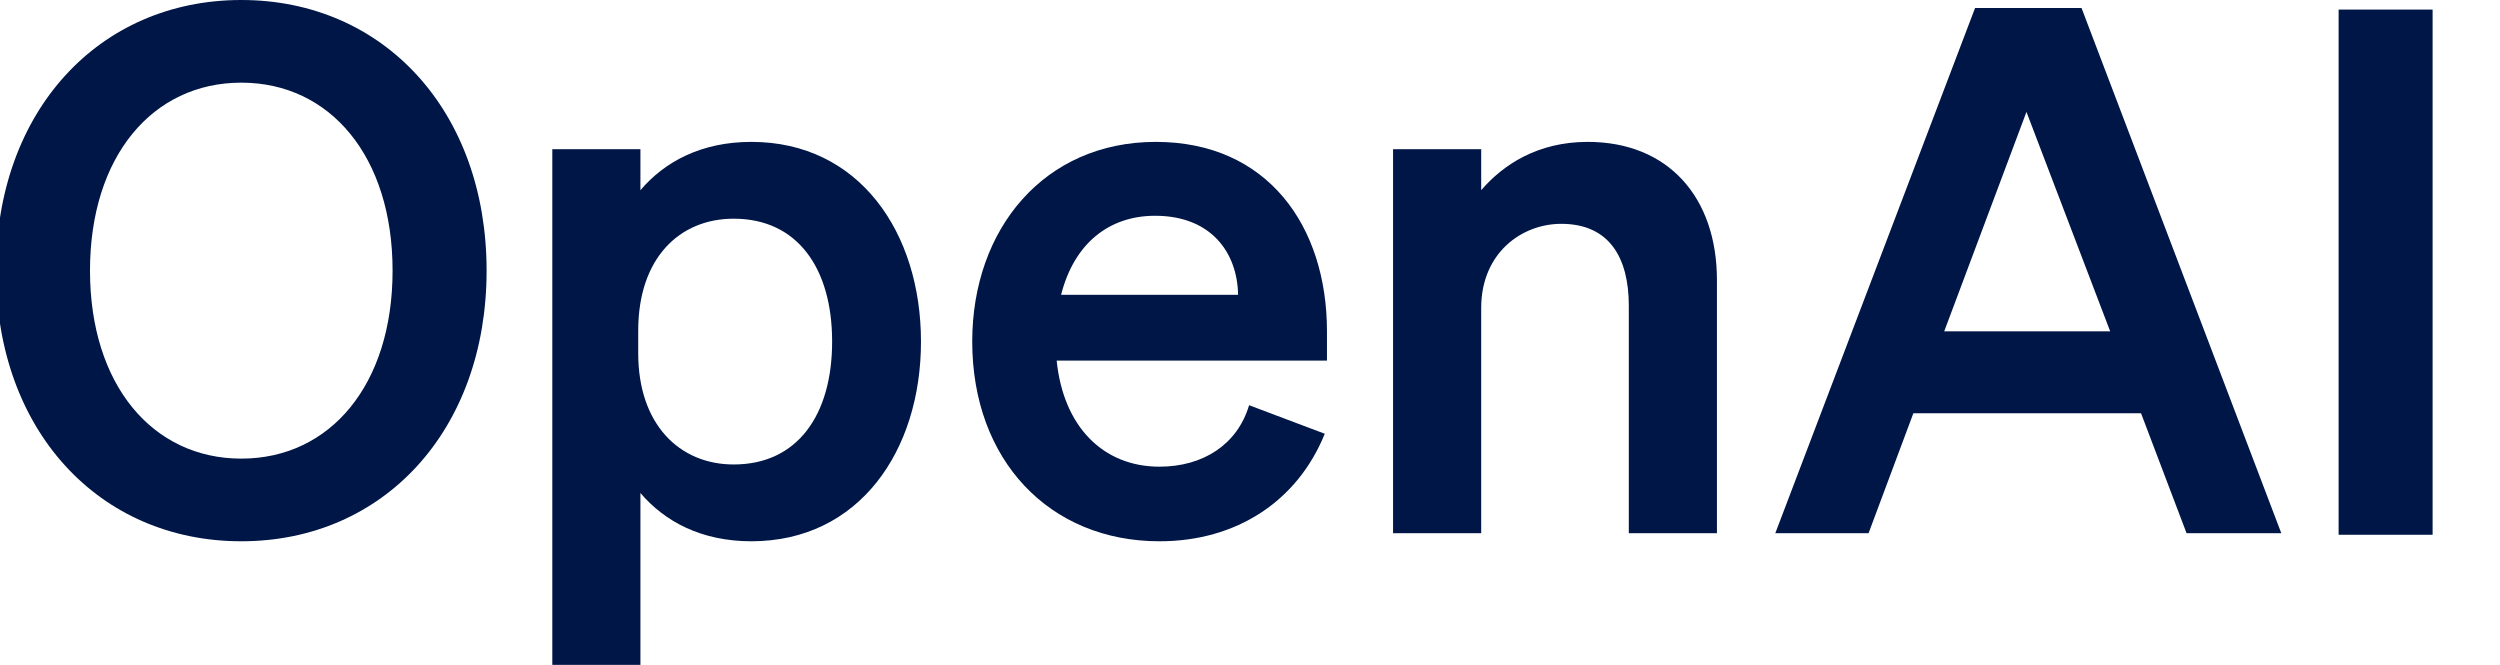
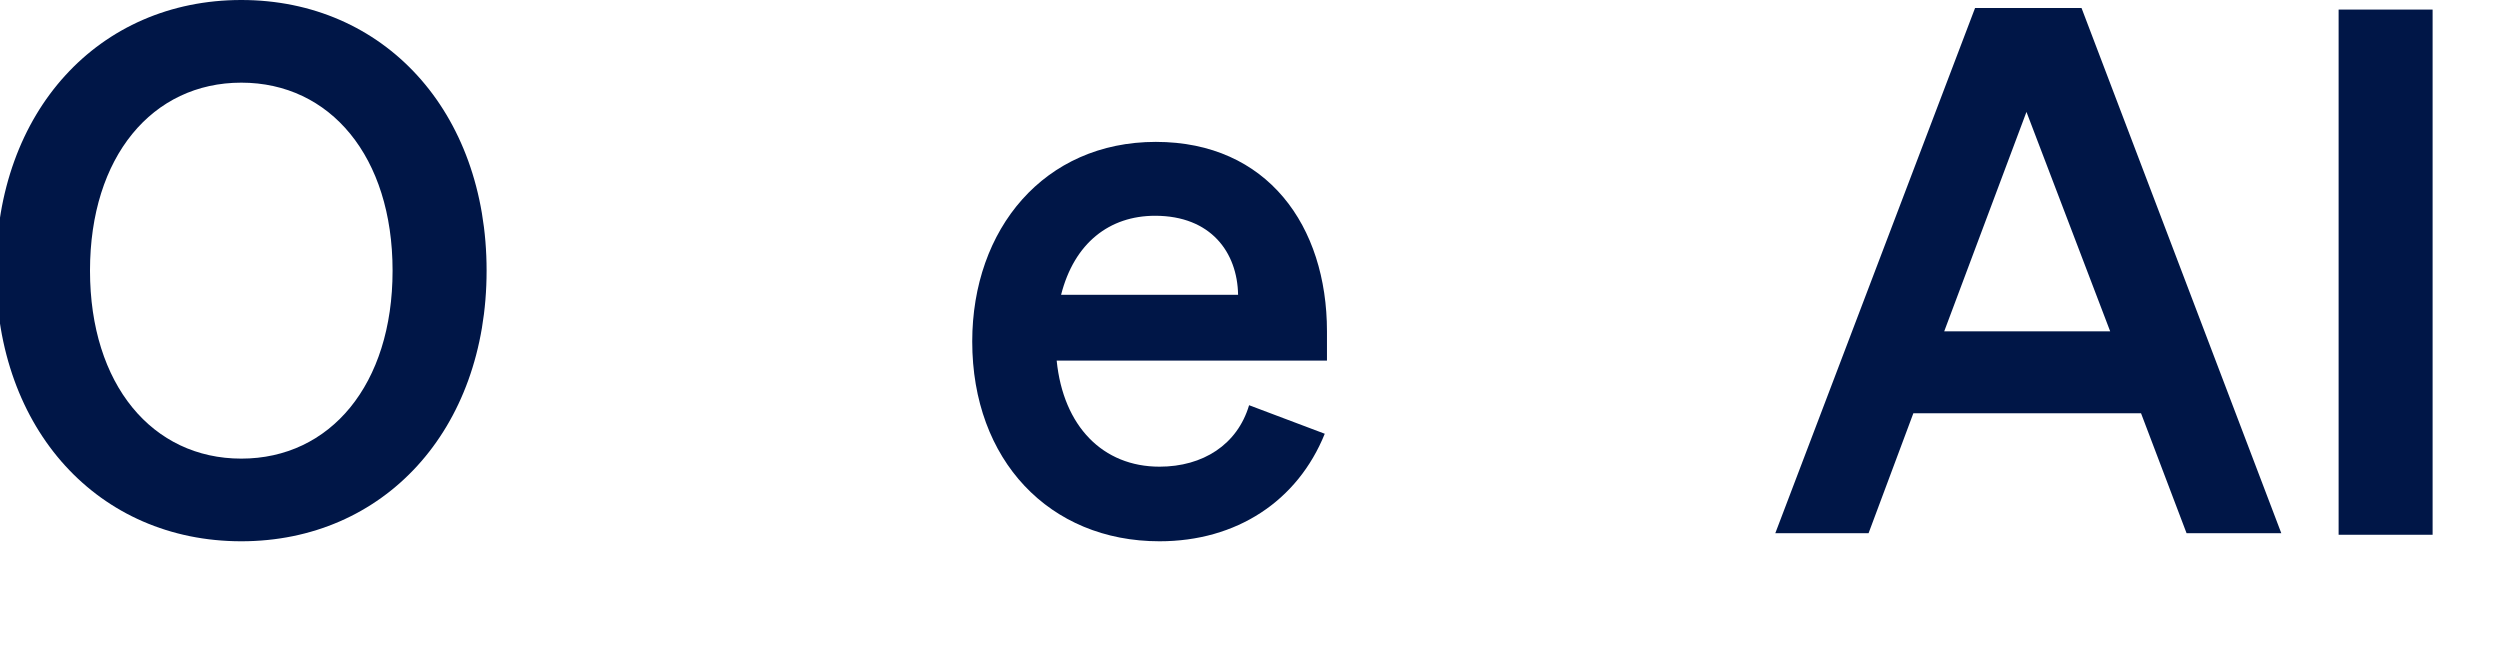
<svg xmlns="http://www.w3.org/2000/svg" width="94" height="25" viewBox="0 0 94 25" fill="none">
  <g clip-path="url(#clip0_1081_26479)">
    <path d="M-0.15 10.176C-0.15 16.172 3.716 20.352 9.073 20.352C14.43 20.352 18.296 16.172 18.296 10.176C18.296 4.18 14.43 0 9.073 0C3.716 0 -0.15 4.18 -0.15 10.176ZM14.761 10.176C14.761 14.466 12.414 17.244 9.073 17.244C5.732 17.244 3.384 14.466 3.384 10.176C3.384 5.886 5.732 3.108 9.073 3.108C12.414 3.108 14.761 5.886 14.761 10.176Z" fill="#001647" />
-     <path d="M28.25 20.352C32.309 20.352 34.629 16.942 34.629 12.844C34.629 8.746 32.309 5.335 28.25 5.335C26.372 5.335 24.992 6.078 24.08 7.151V5.61H20.767V25H24.08V18.537C24.992 19.609 26.372 20.352 28.25 20.352ZM23.997 12.431C23.997 9.708 25.544 8.223 27.587 8.223C29.99 8.223 31.288 10.093 31.288 12.844C31.288 15.594 29.99 17.464 27.587 17.464C25.544 17.464 23.997 15.952 23.997 13.284V12.431Z" fill="#001647" />
    <path d="M43.597 20.352C46.497 20.352 48.789 18.839 49.811 16.309L46.966 15.236C46.525 16.722 45.227 17.547 43.597 17.547C41.471 17.547 39.98 16.034 39.731 13.559H49.894V12.459C49.894 8.498 47.657 5.335 43.459 5.335C39.262 5.335 36.556 8.608 36.556 12.844C36.556 17.299 39.455 20.352 43.597 20.352ZM43.432 8.113C45.53 8.113 46.525 9.488 46.552 11.084H39.897C40.394 9.131 41.72 8.113 43.432 8.113Z" fill="#001647" />
-     <path d="M52.379 20.049H55.693V11.579C55.693 9.516 57.212 8.416 58.703 8.416C60.525 8.416 61.243 9.708 61.243 11.496V20.049H64.557V10.534C64.557 7.426 62.734 5.335 59.697 5.335C57.819 5.335 56.521 6.188 55.693 7.151V5.61H52.379V20.049Z" fill="#001647" />
    <path d="M74.262 0.302L66.751 20.049H70.258L71.942 15.539H80.503L82.215 20.049H85.777L78.266 0.302H74.262ZM76.195 4.208L79.343 12.459H73.102L76.195 4.208Z" fill="#001647" />
    <path d="M91.466 0.36H87.932V20.107H91.466V0.36Z" fill="#001647" />
  </g>
  <defs>
    <clipPath id="clip0_1081_26479">
      <rect width="93.902" height="25" fill="white" />
    </clipPath>
  </defs>
</svg>